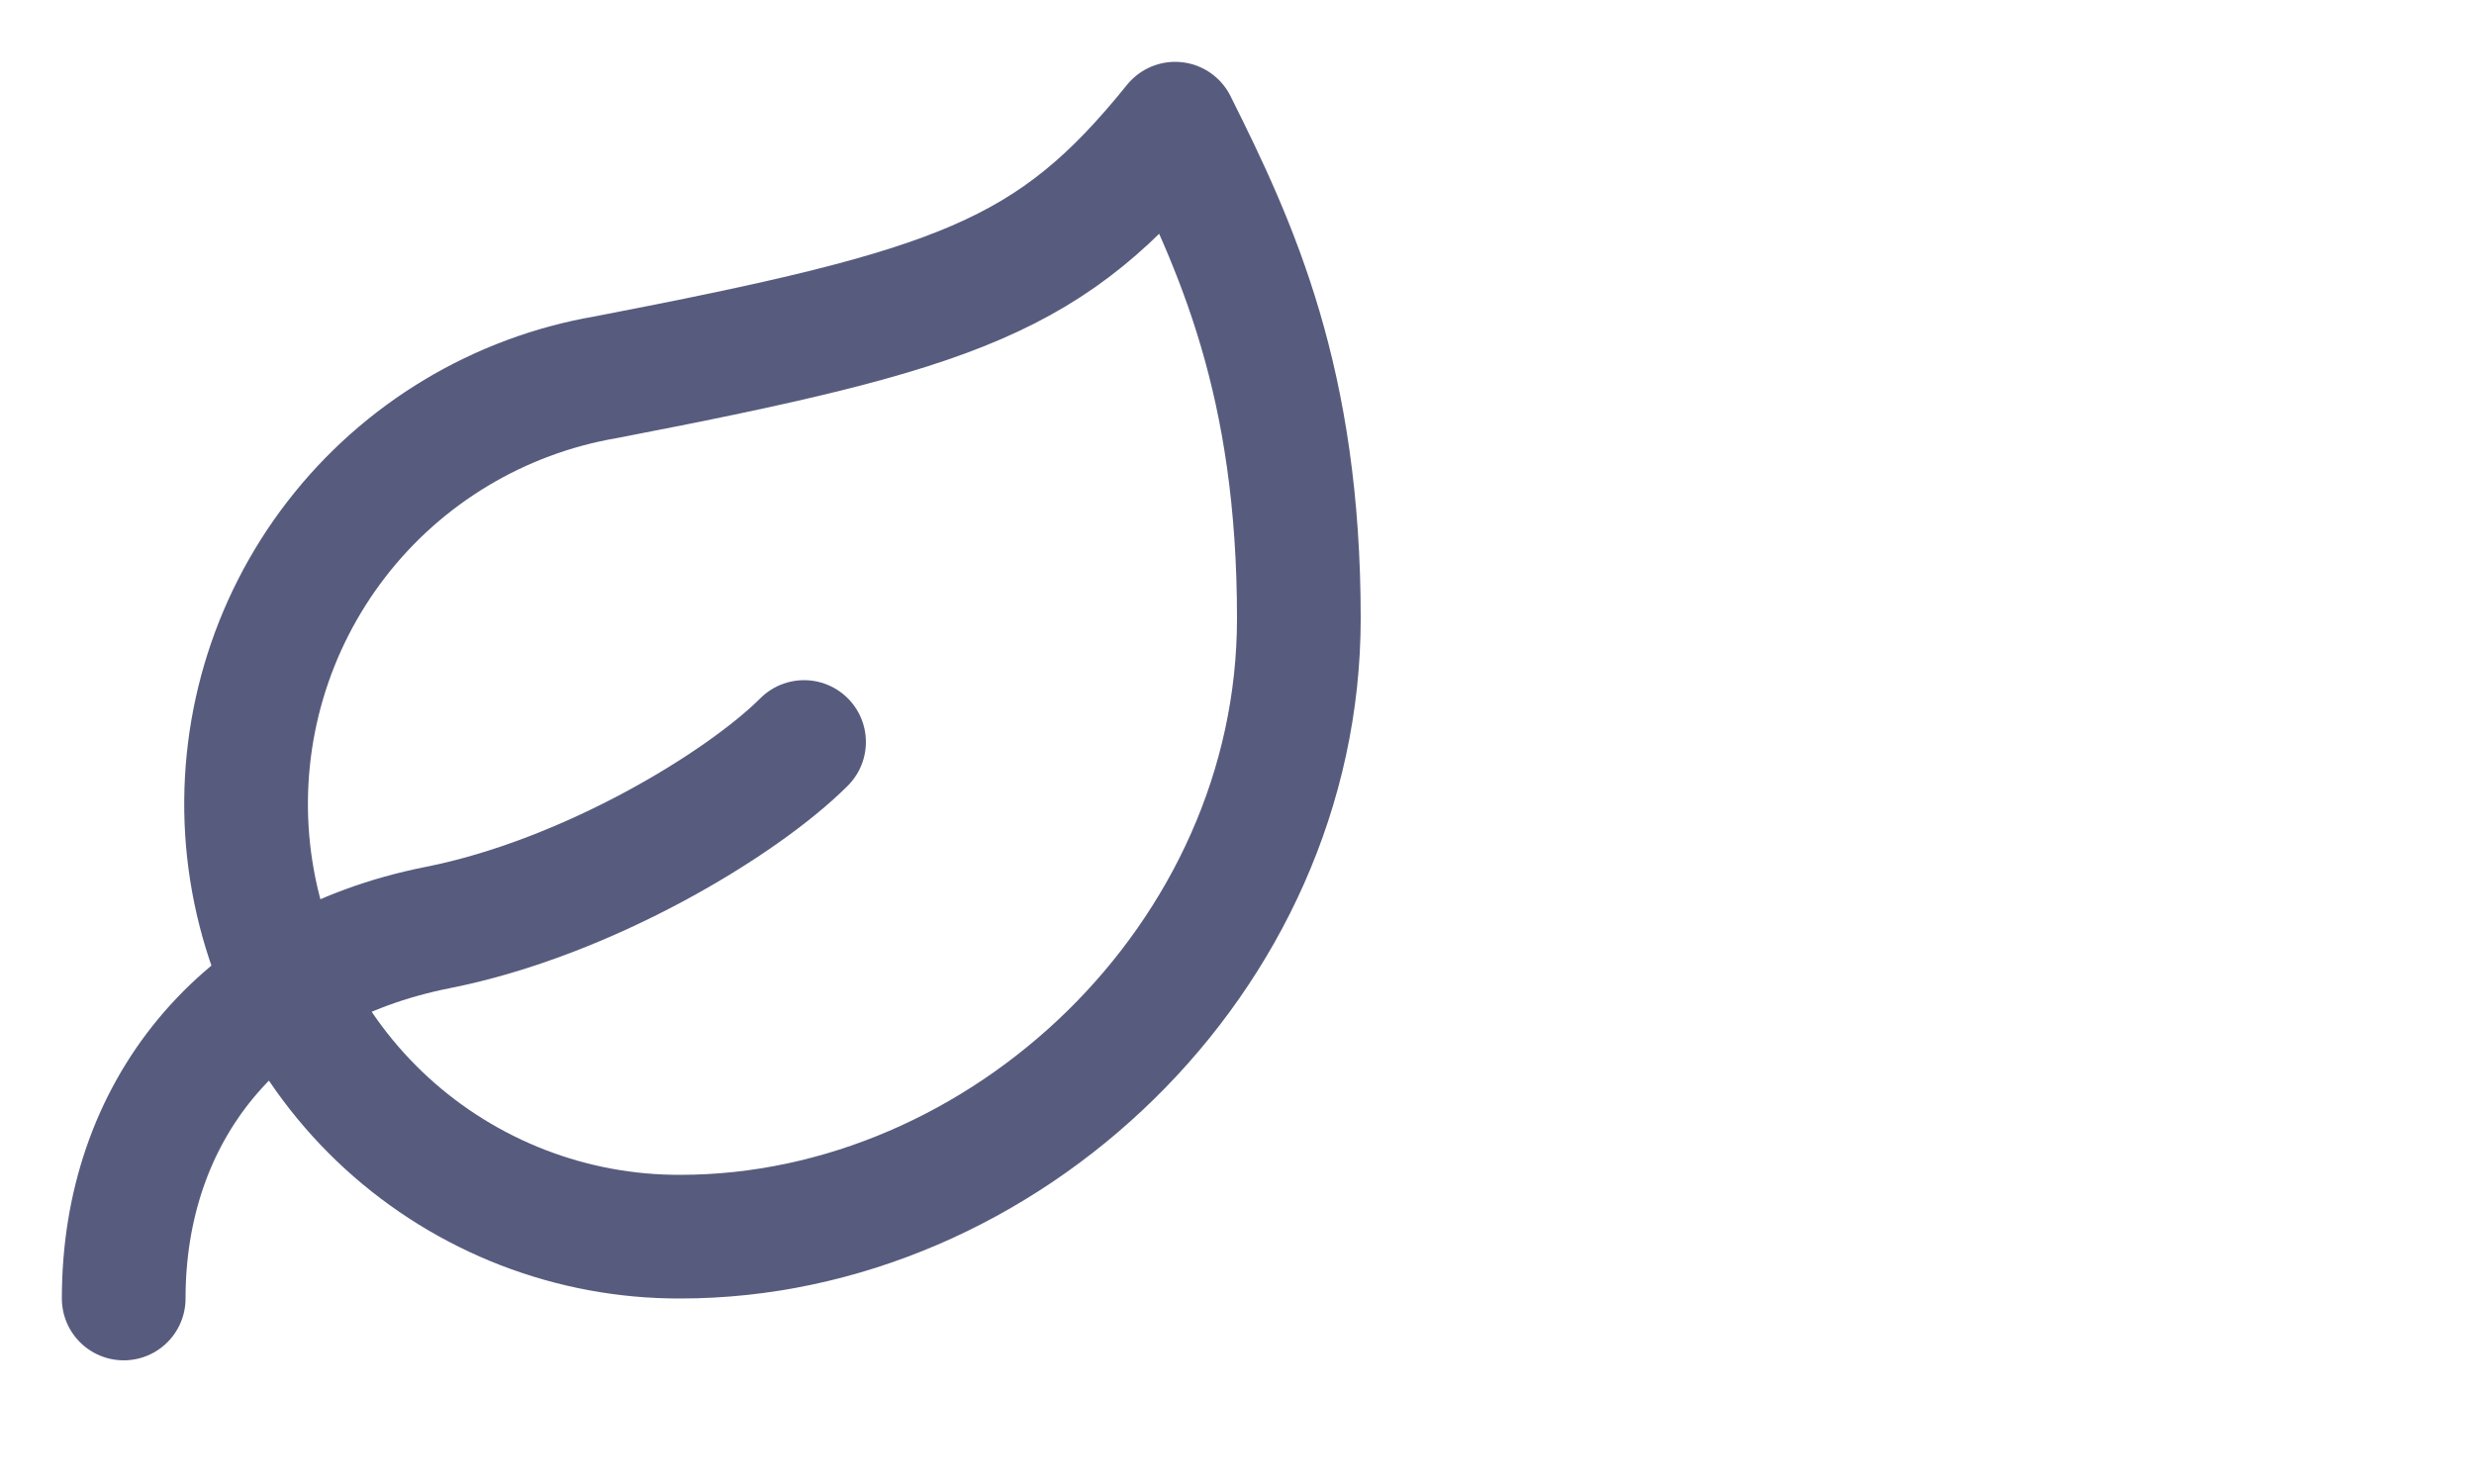
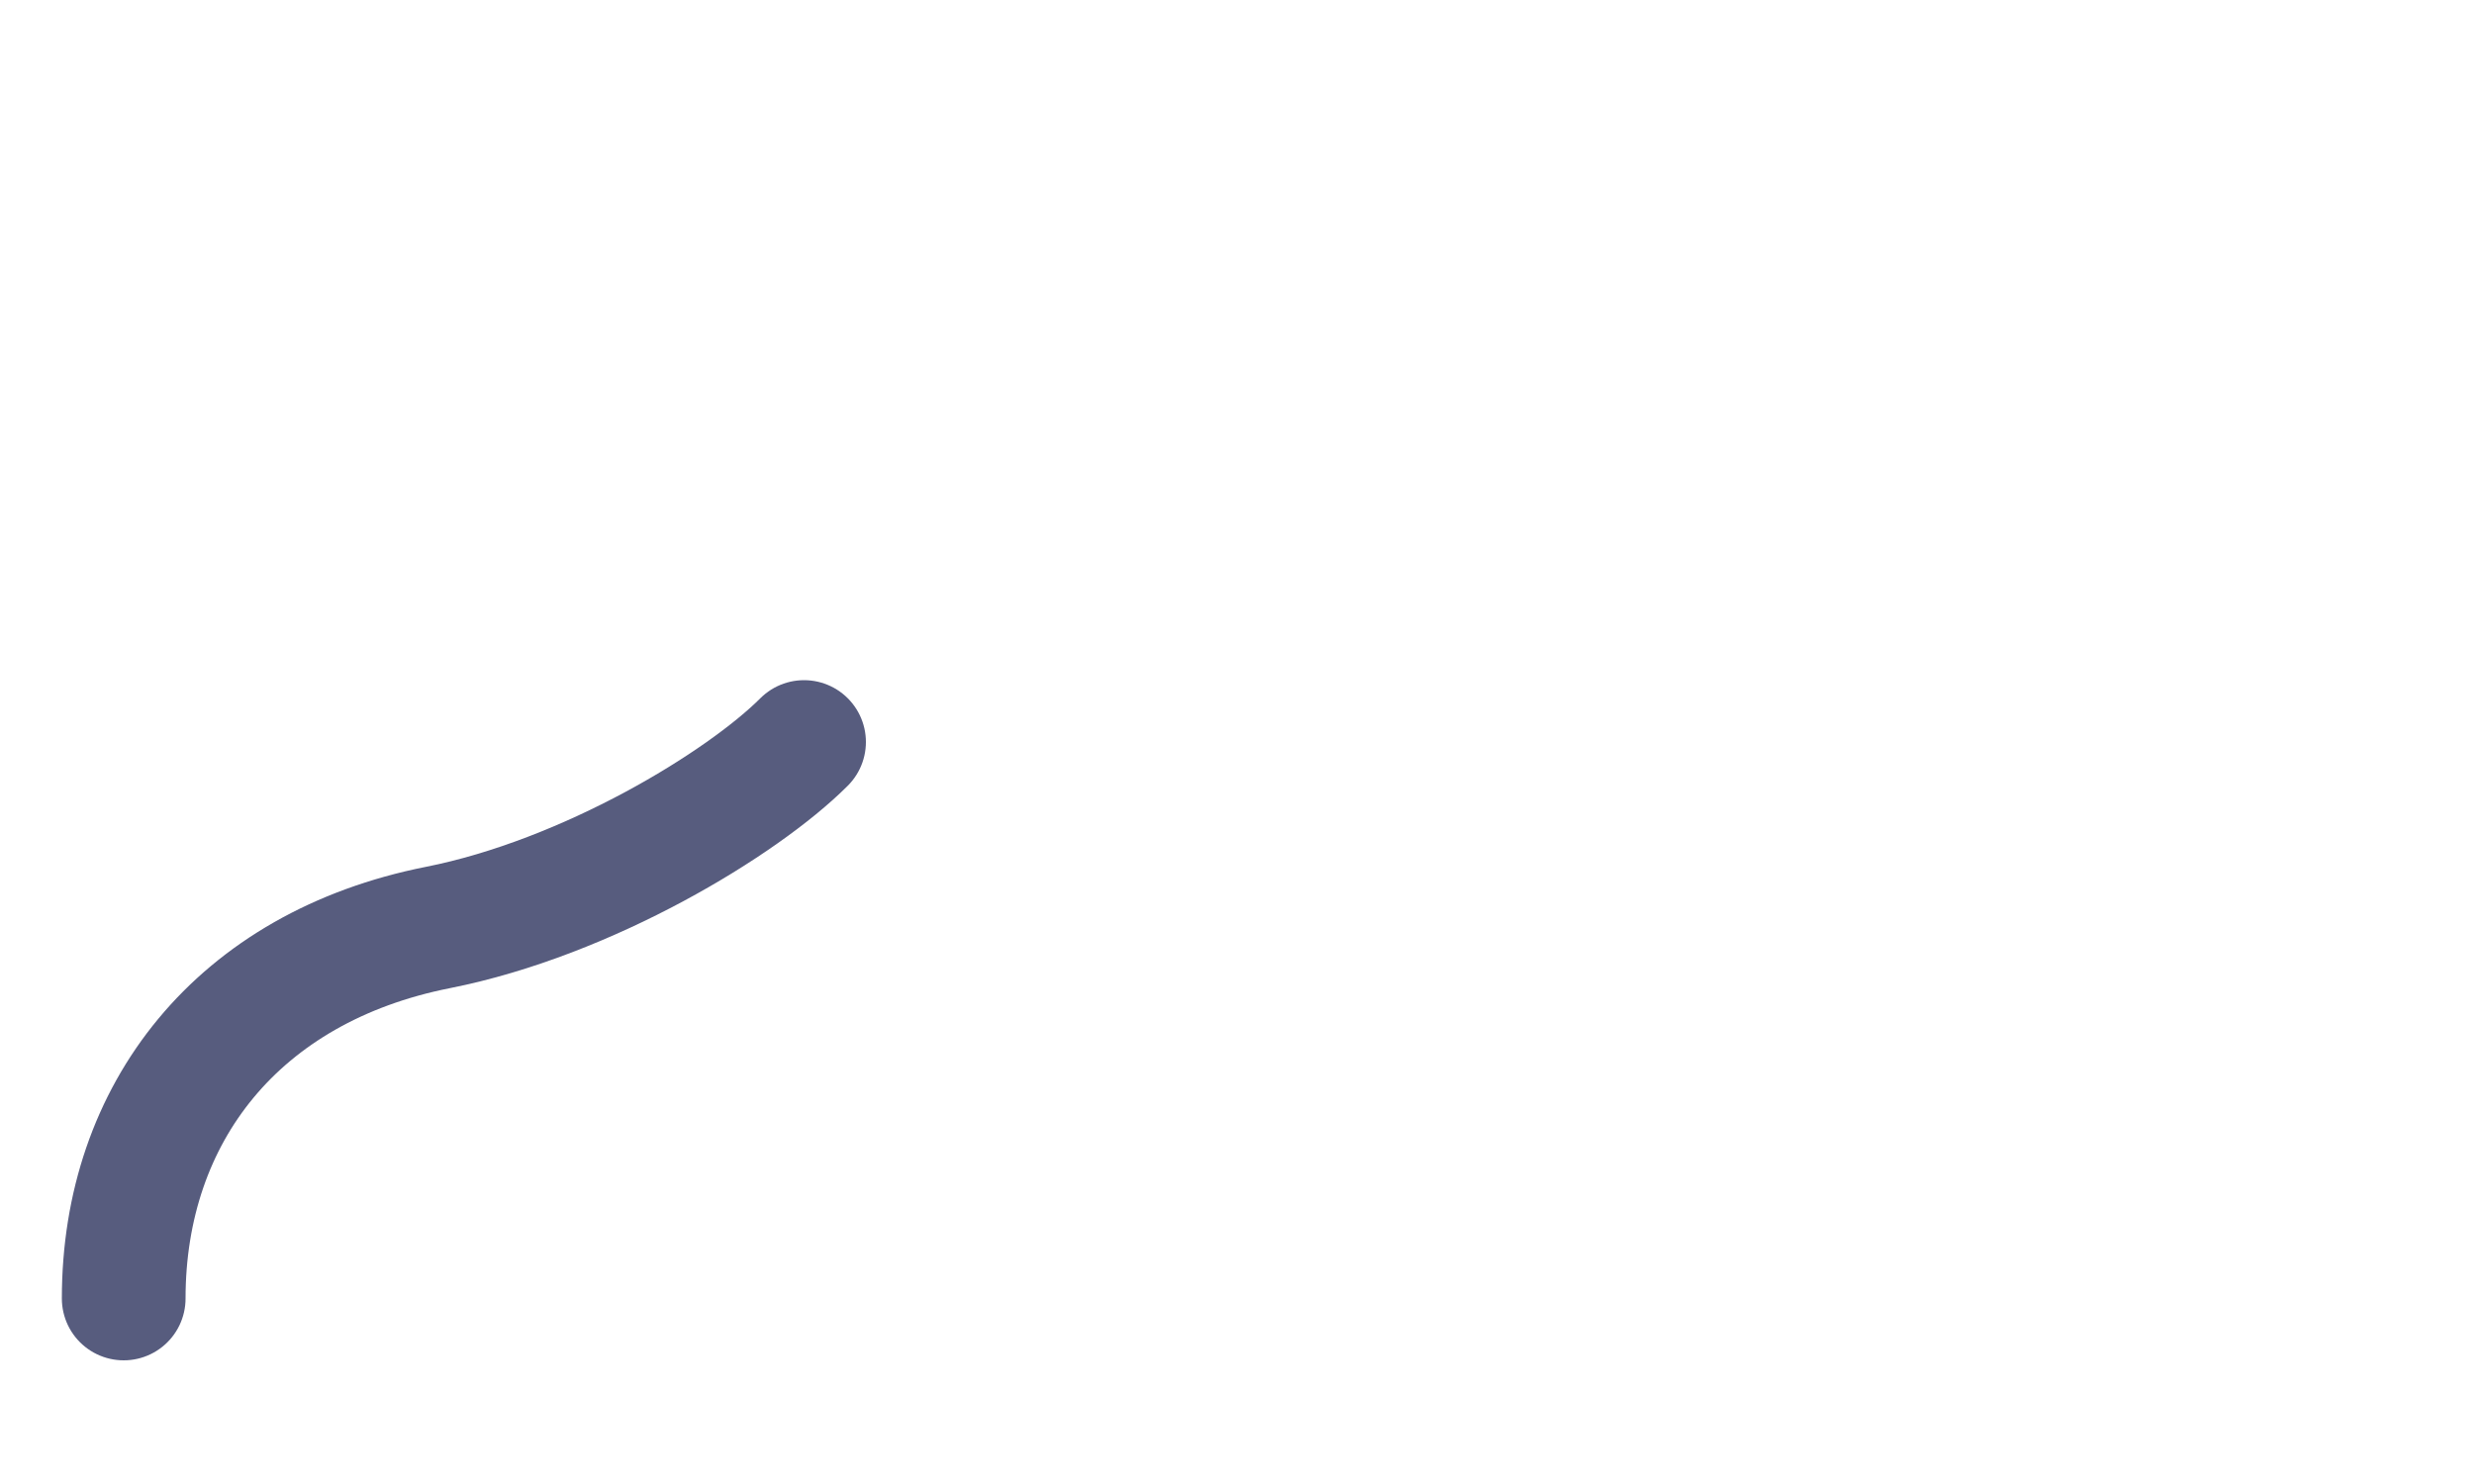
<svg xmlns="http://www.w3.org/2000/svg" width="20" height="12" viewBox="0 0 20 12" fill="none">
  <g clip-path="url(#clip0_2019_12087)">
-     <path d="M5.5 10C4.622 10.003 3.775 9.675 3.127 9.083C2.479 8.49 2.078 7.676 2.002 6.801C1.927 5.926 2.183 5.055 2.72 4.36C3.256 3.666 4.035 3.198 4.9 3.05C7.75 2.5 8.5 2.24 9.5 1C10 2 10.5 3.09 10.5 5C10.5 7.75 8.11 10 5.5 10Z" stroke="#575C7E" stroke-linecap="round" stroke-linejoin="round" />
    <path d="M1 10.5C1 9 1.925 7.82 3.54 7.5C4.75 7.26 6 6.5 6.5 6" stroke="#575C7E" stroke-linecap="round" stroke-linejoin="round" />
  </g>
  <defs>
    <clipPath id="clip0_2019_12087">
      <rect width="12" height="12" fill="white" />
    </clipPath>
  </defs>
</svg>